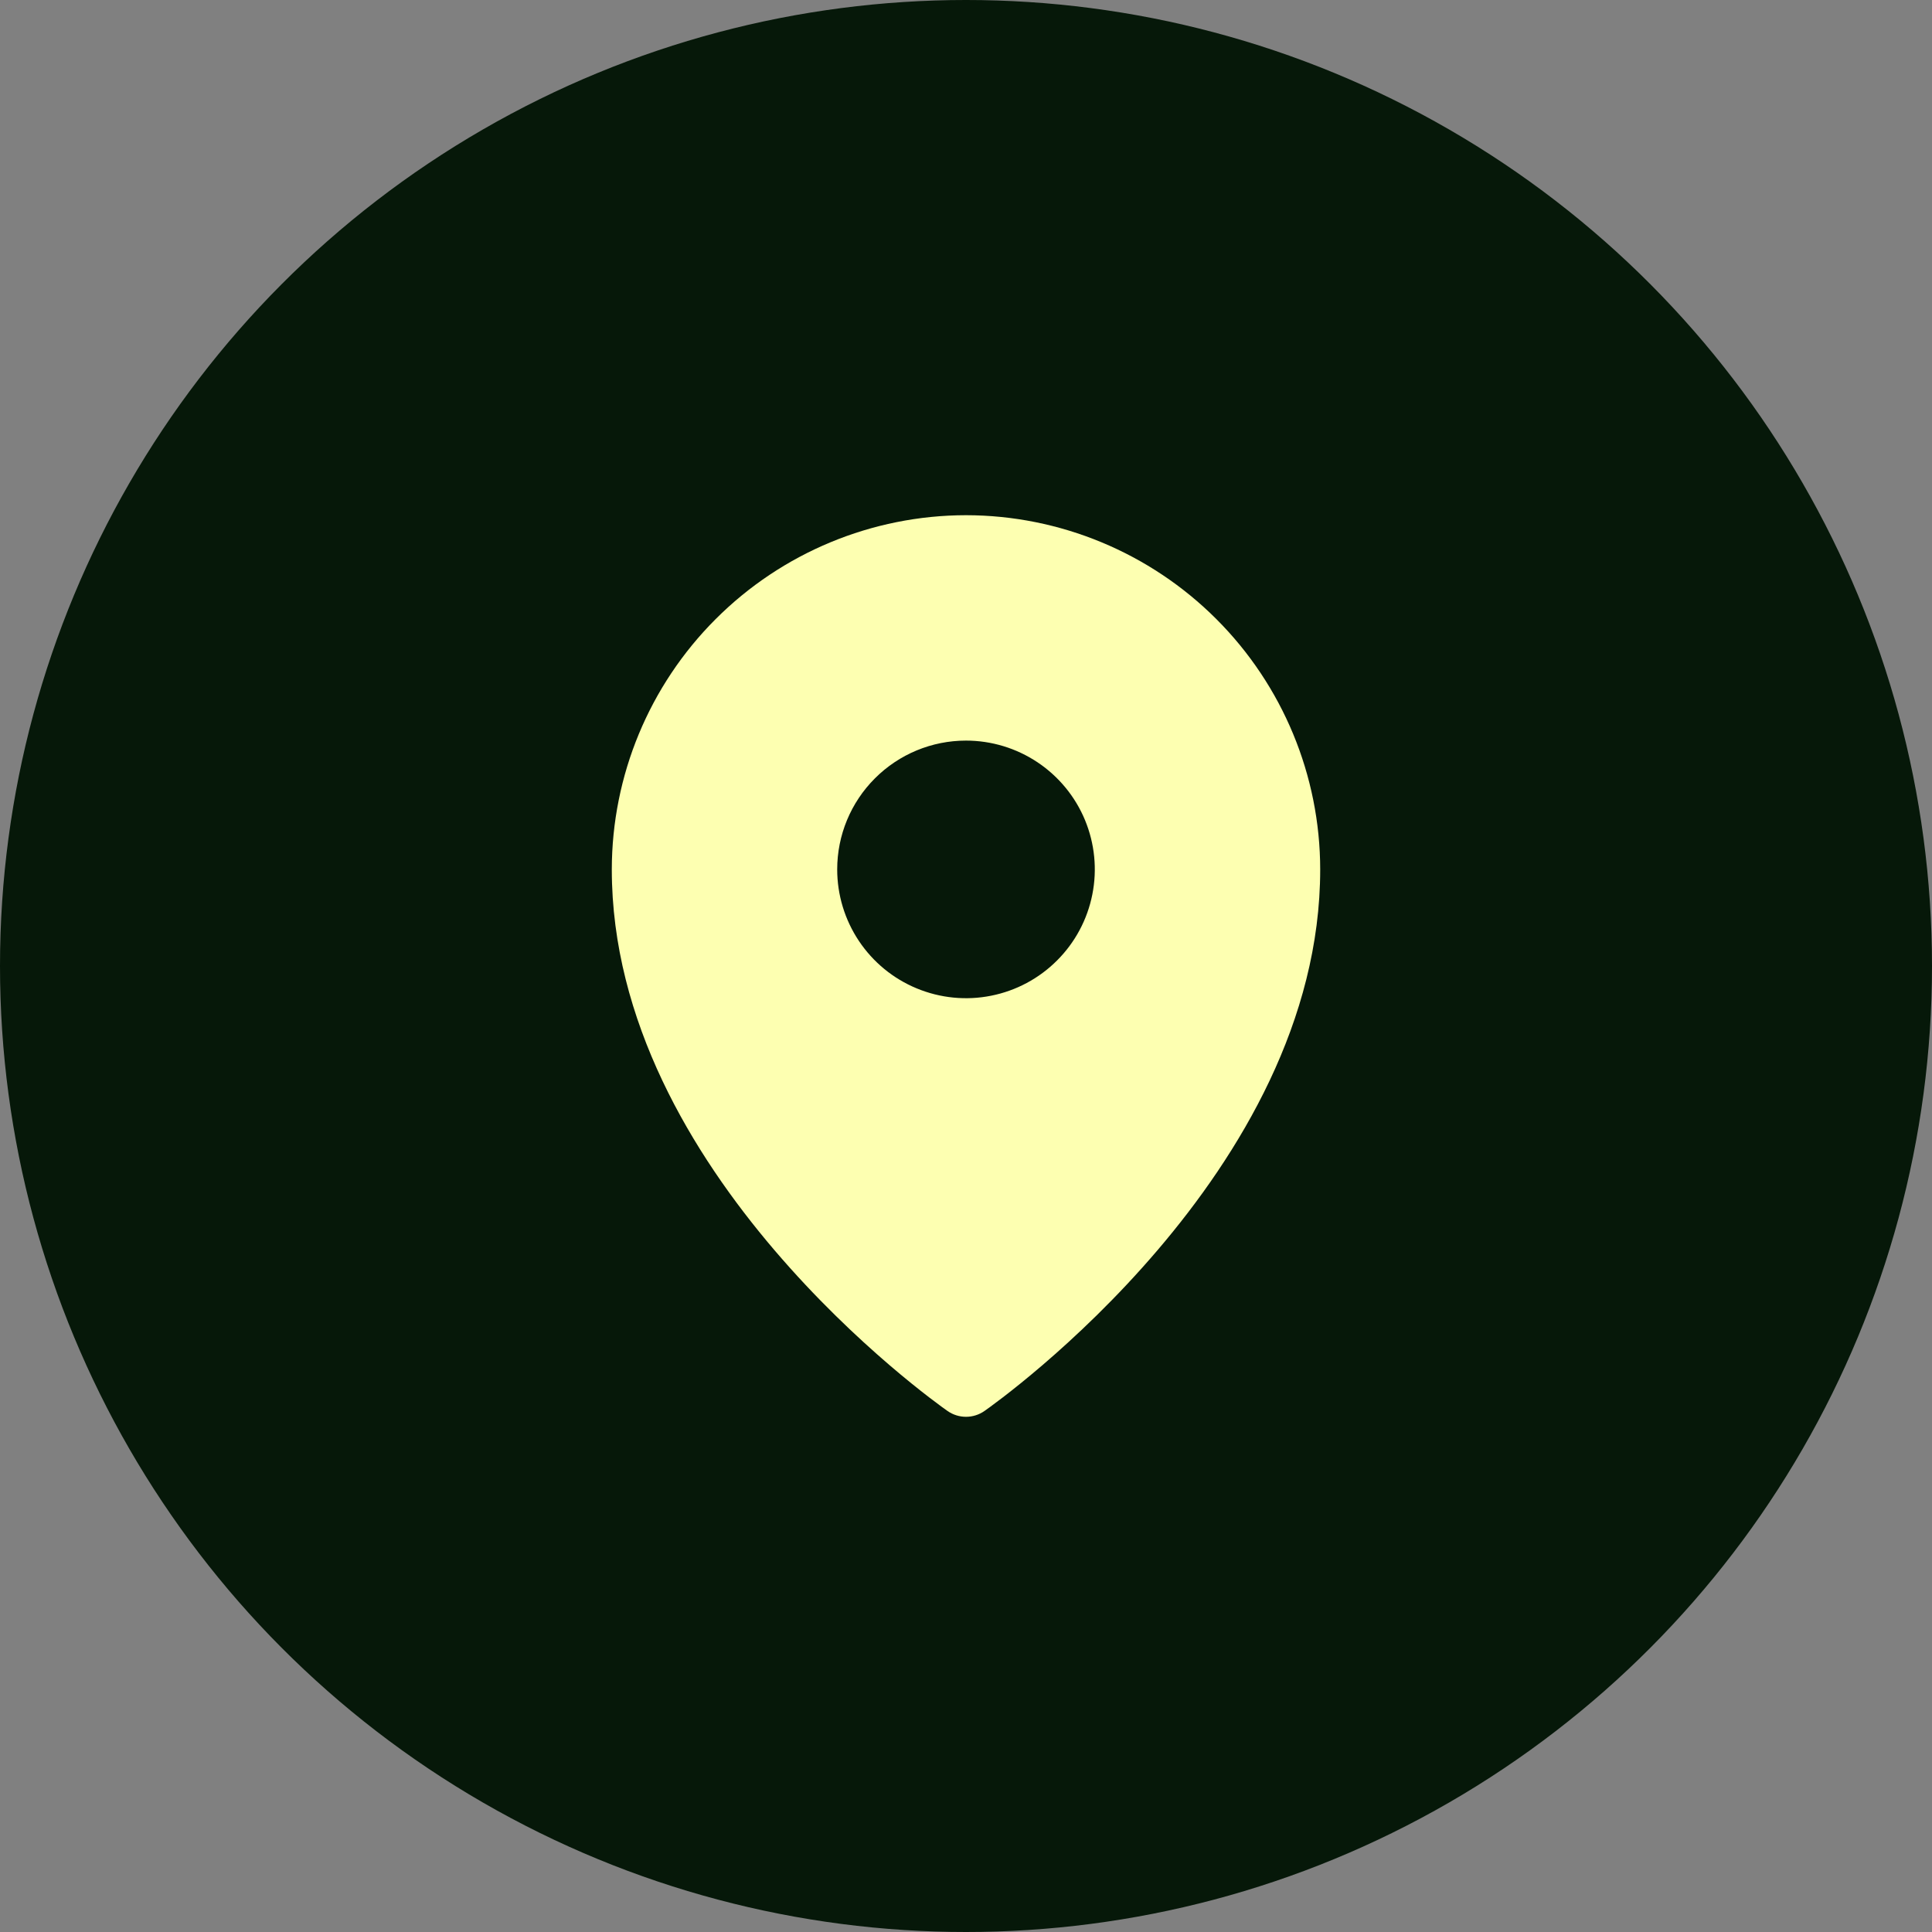
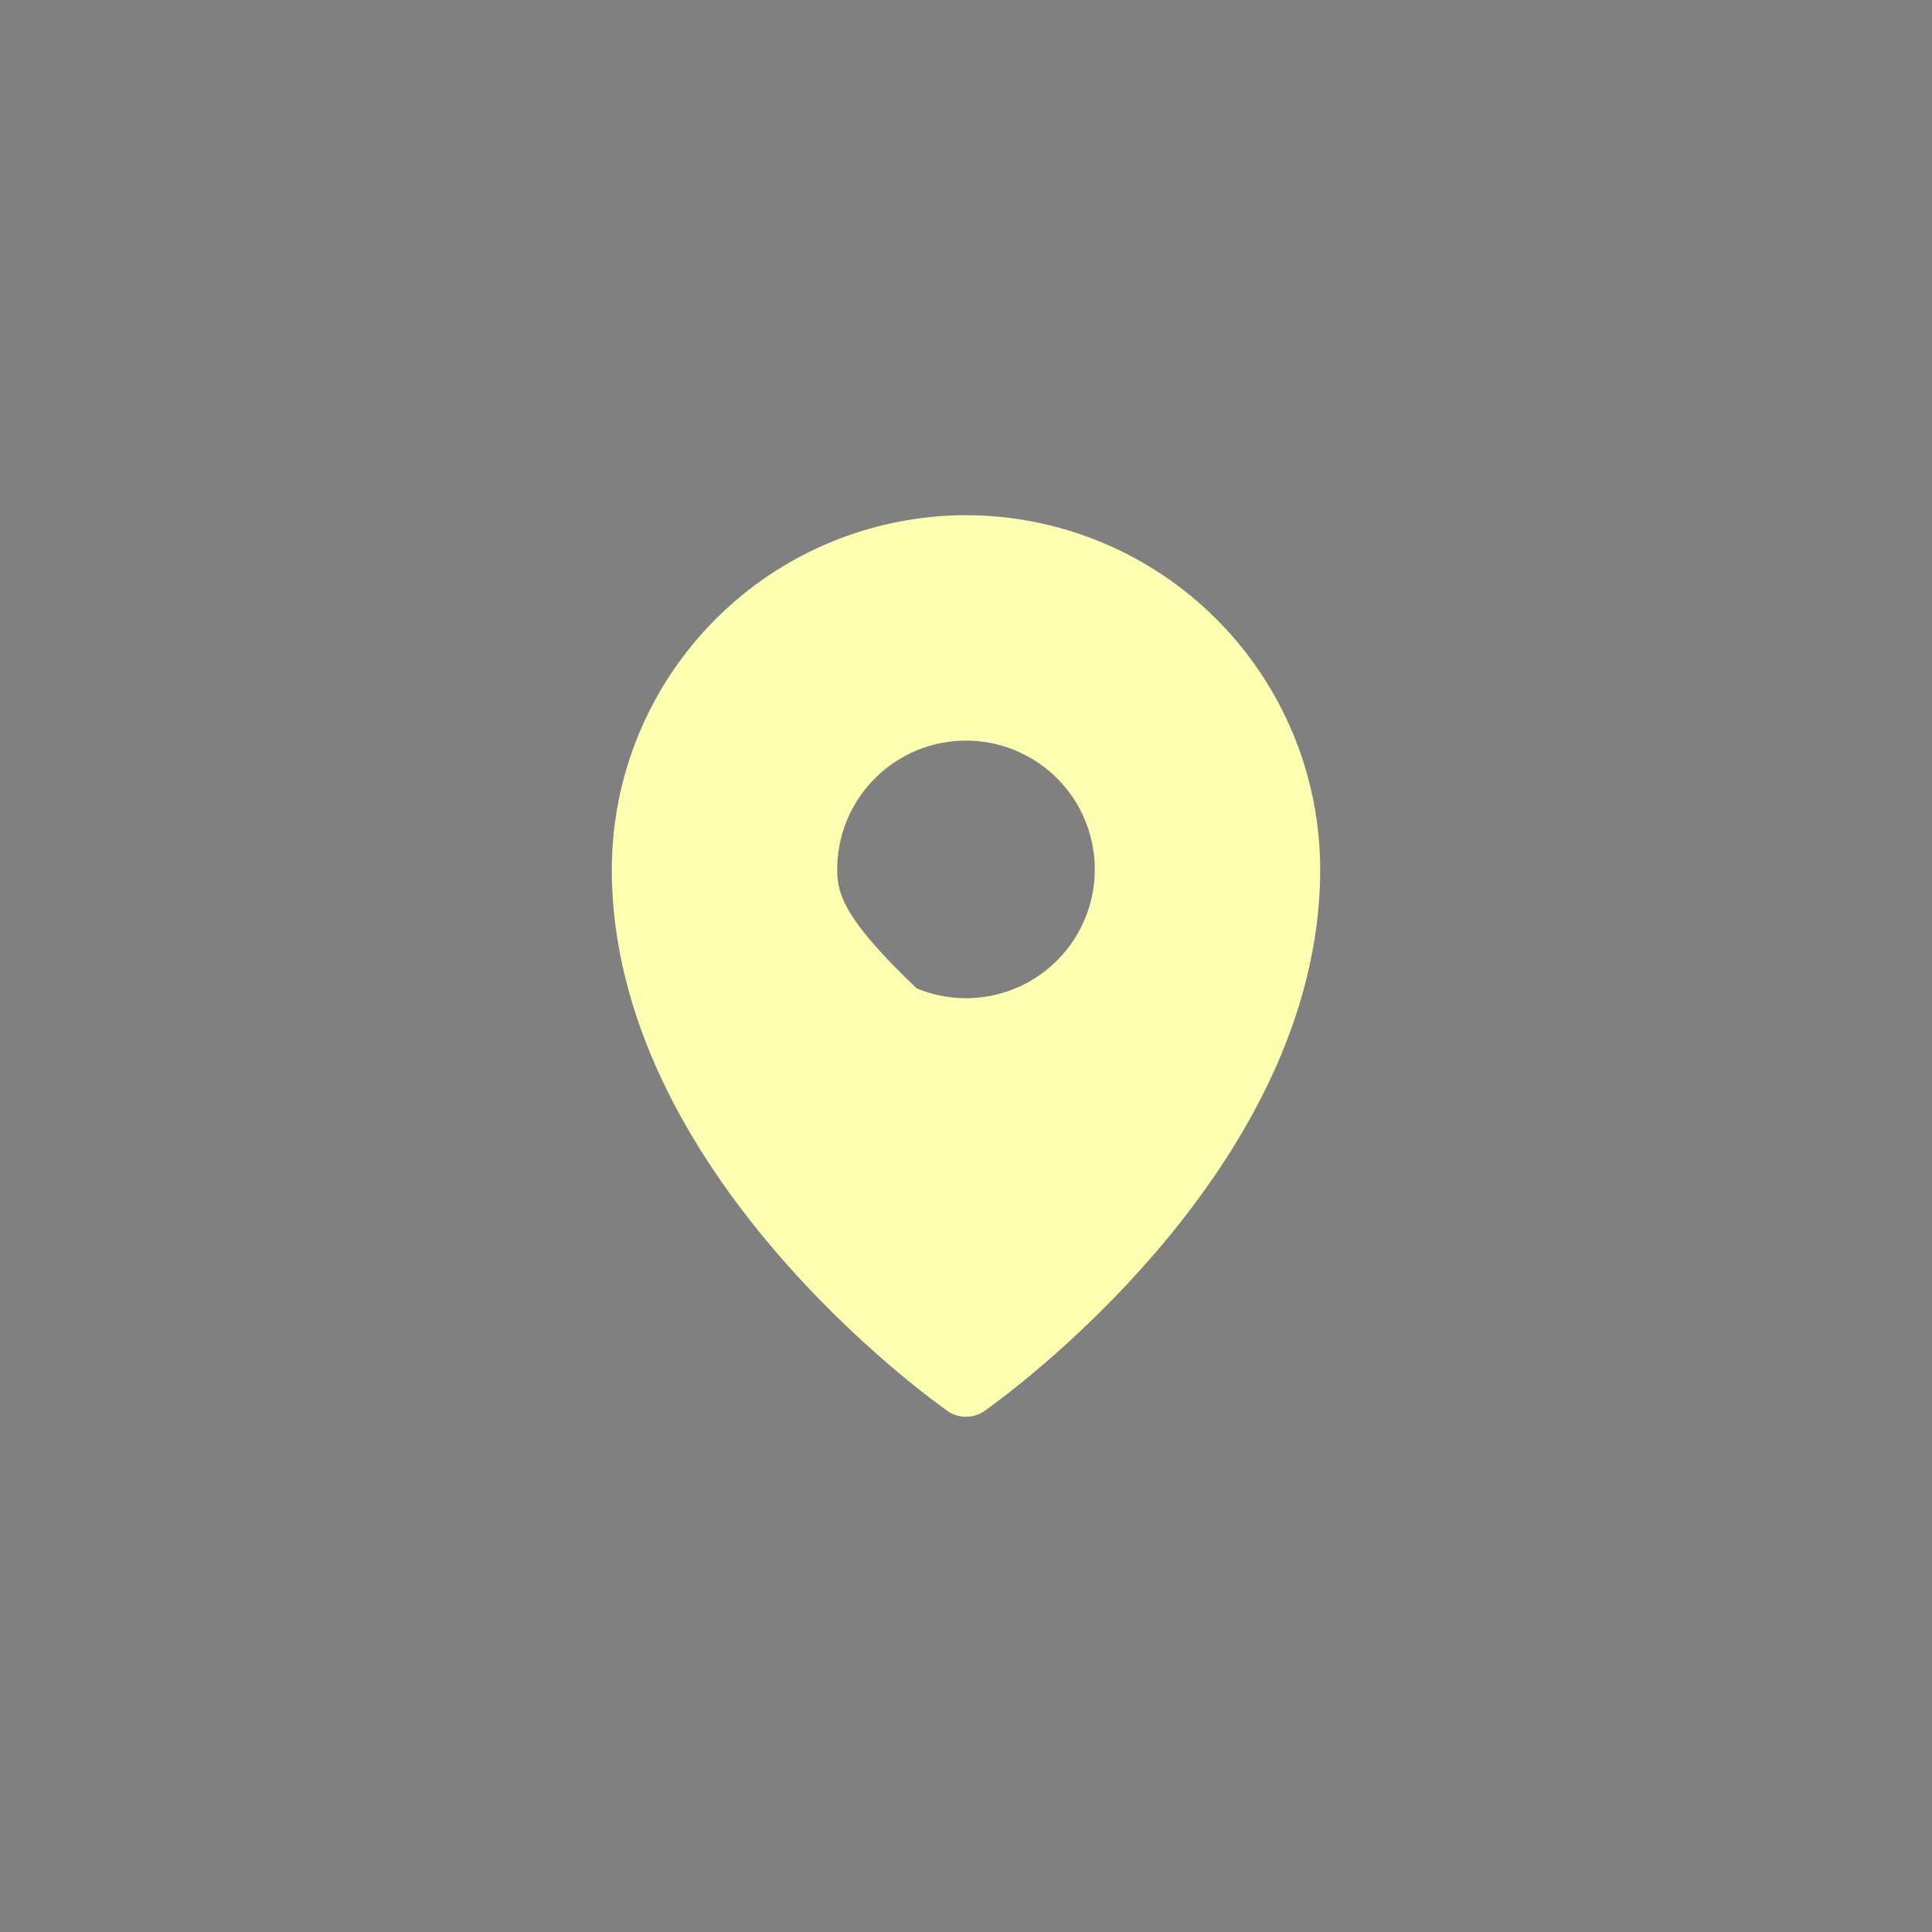
<svg xmlns="http://www.w3.org/2000/svg" width="60" height="60" viewBox="0 0 60 60" fill="none">
  <rect x="0" y="0" width="60" height="60" fill="#808080" stroke="none" />
-   <circle cx="30" cy="30" r="30" fill="#061809" />
-   <path d="M30 16C27.084 16.003 24.288 17.163 22.226 19.226C20.163 21.288 19.003 24.084 19 27C19 36.413 29 43.521 29.426 43.819C29.594 43.937 29.795 44 30 44C30.205 44 30.406 43.937 30.574 43.819C31 43.521 41 36.413 41 27C40.997 24.084 39.837 21.288 37.775 19.226C35.712 17.163 32.916 16.003 30 16ZM30 23C30.791 23 31.564 23.235 32.222 23.674C32.88 24.114 33.393 24.738 33.696 25.469C33.998 26.2 34.078 27.004 33.923 27.78C33.769 28.556 33.388 29.269 32.828 29.828C32.269 30.388 31.556 30.769 30.78 30.923C30.004 31.078 29.2 30.998 28.469 30.695C27.738 30.393 27.114 29.88 26.674 29.222C26.235 28.564 26 27.791 26 27C26 25.939 26.421 24.922 27.172 24.172C27.922 23.421 28.939 23 30 23Z" fill="#FDFFB1" />
+   <path d="M30 16C27.084 16.003 24.288 17.163 22.226 19.226C20.163 21.288 19.003 24.084 19 27C19 36.413 29 43.521 29.426 43.819C29.594 43.937 29.795 44 30 44C30.205 44 30.406 43.937 30.574 43.819C31 43.521 41 36.413 41 27C40.997 24.084 39.837 21.288 37.775 19.226C35.712 17.163 32.916 16.003 30 16ZM30 23C30.791 23 31.564 23.235 32.222 23.674C32.88 24.114 33.393 24.738 33.696 25.469C33.998 26.2 34.078 27.004 33.923 27.78C33.769 28.556 33.388 29.269 32.828 29.828C32.269 30.388 31.556 30.769 30.78 30.923C30.004 31.078 29.2 30.998 28.469 30.695C26.235 28.564 26 27.791 26 27C26 25.939 26.421 24.922 27.172 24.172C27.922 23.421 28.939 23 30 23Z" fill="#FDFFB1" />
</svg>